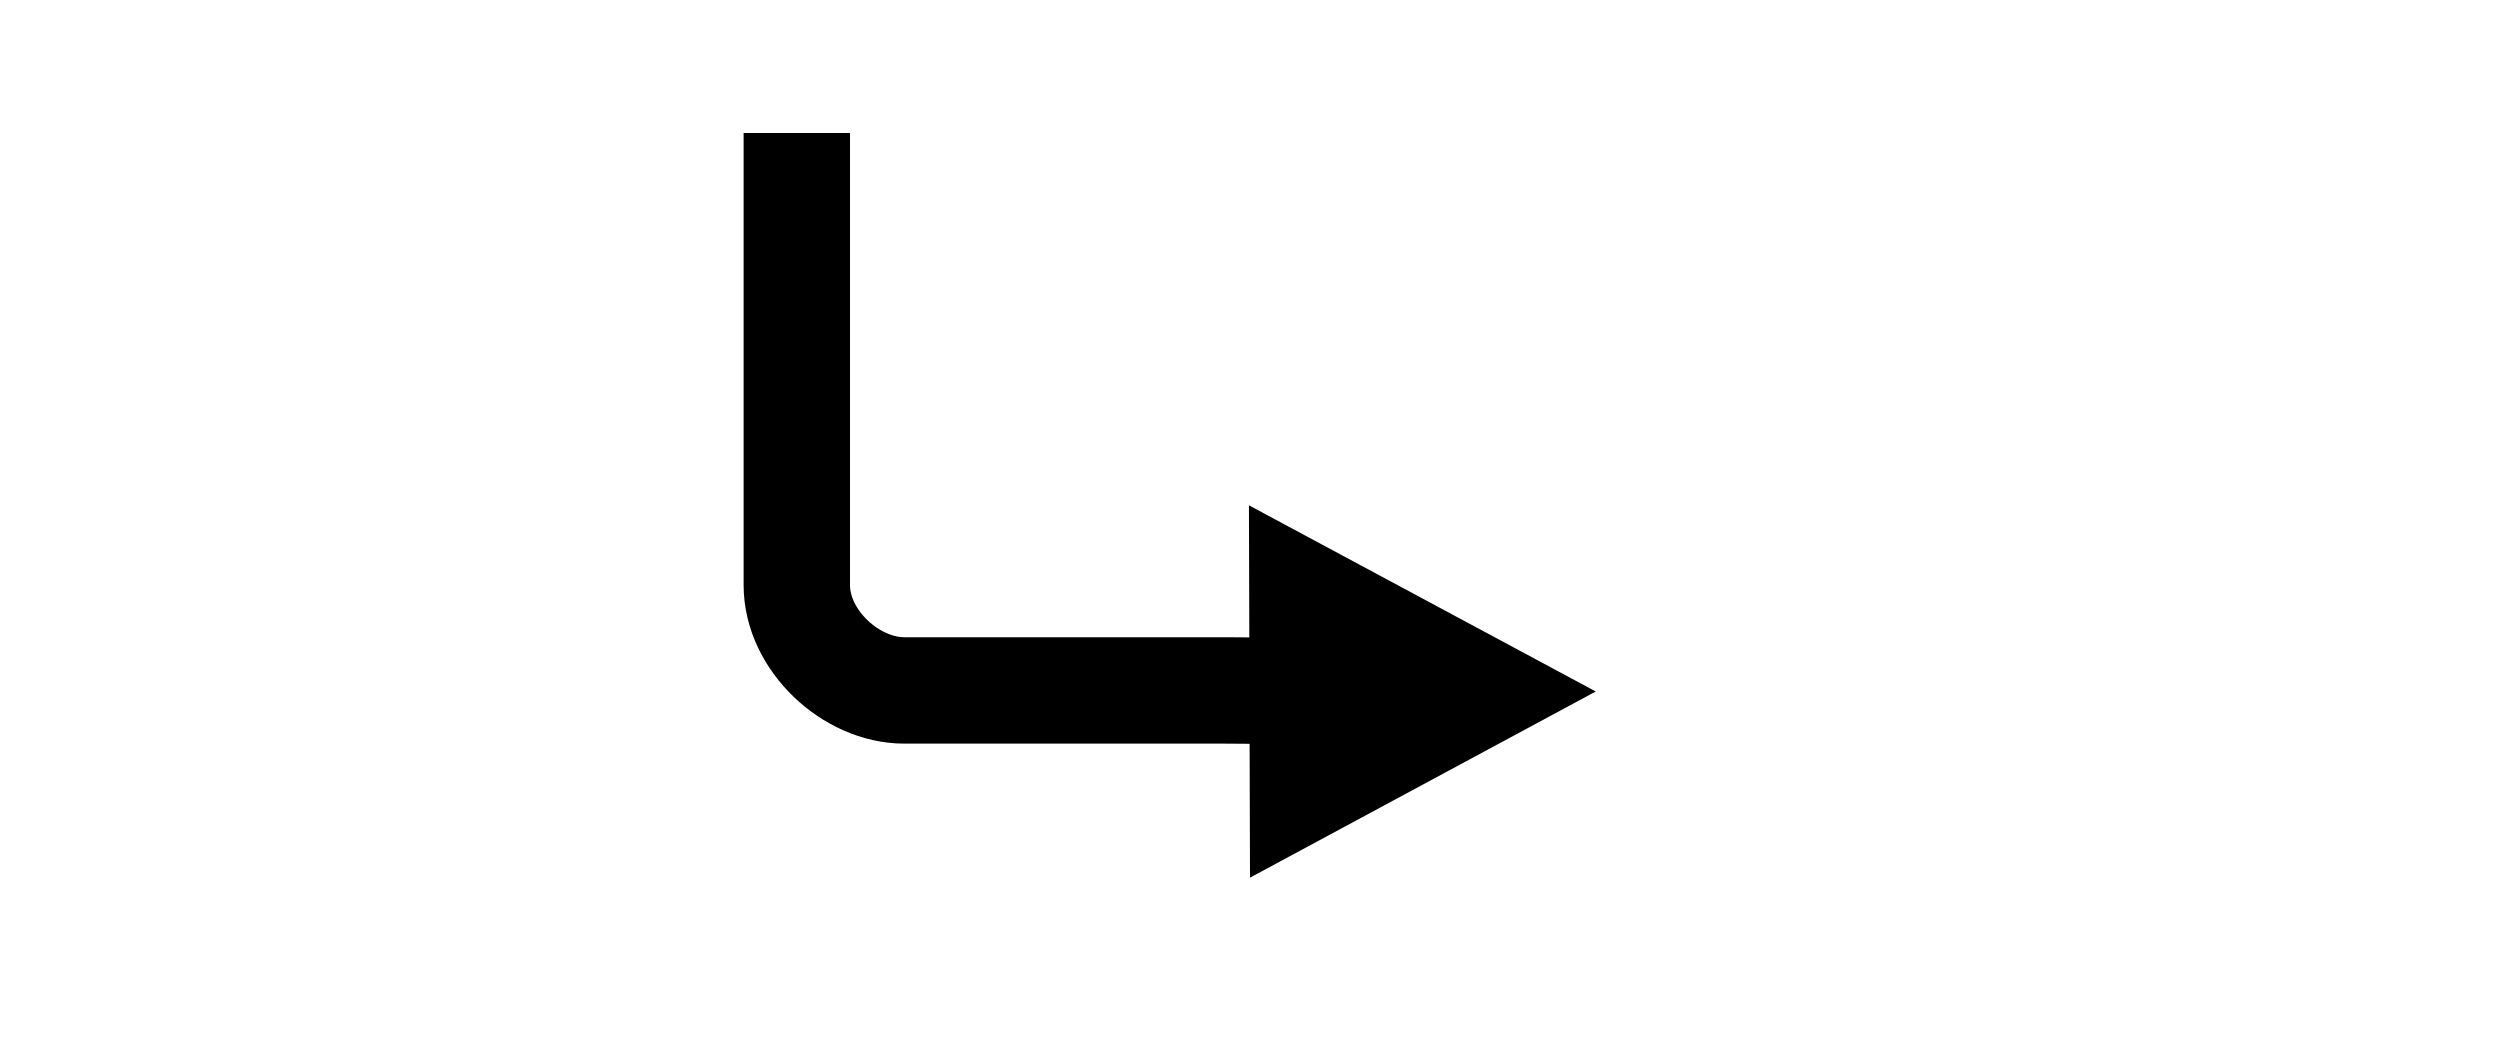
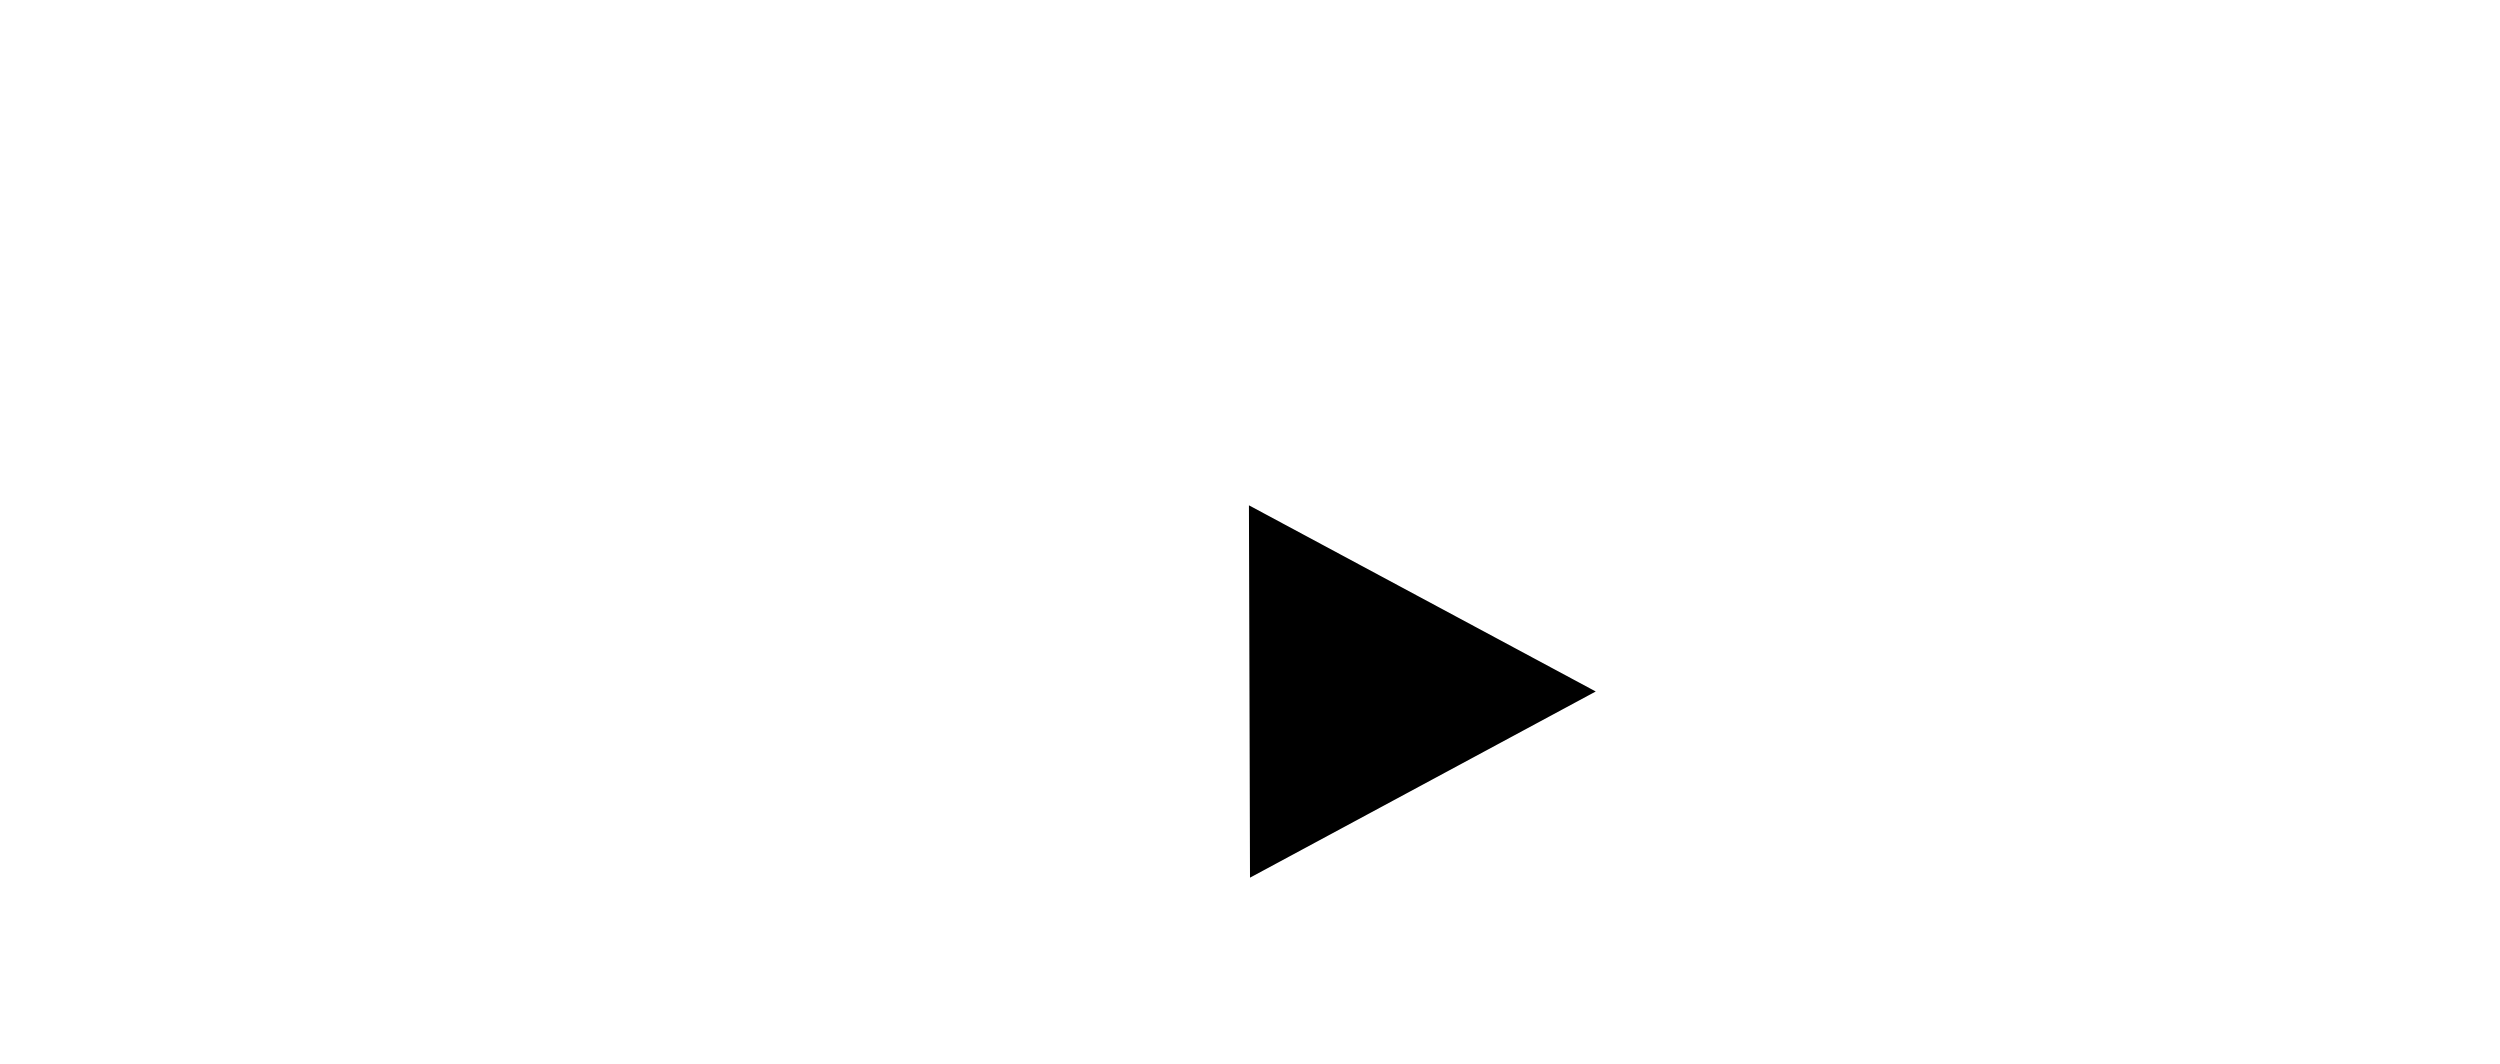
<svg xmlns="http://www.w3.org/2000/svg" width="47" height="20" viewBox="0 0 47 20">
-   <path fill="none" stroke="#000" stroke-width="2" stroke-miterlimit="10" d="M14.98 2.5V11c0 1.04 1.02 1.98 2.02 1.98h6l3 .02" />
  <path d="M23.48 9.5l.02 7L30 13z" />
</svg>